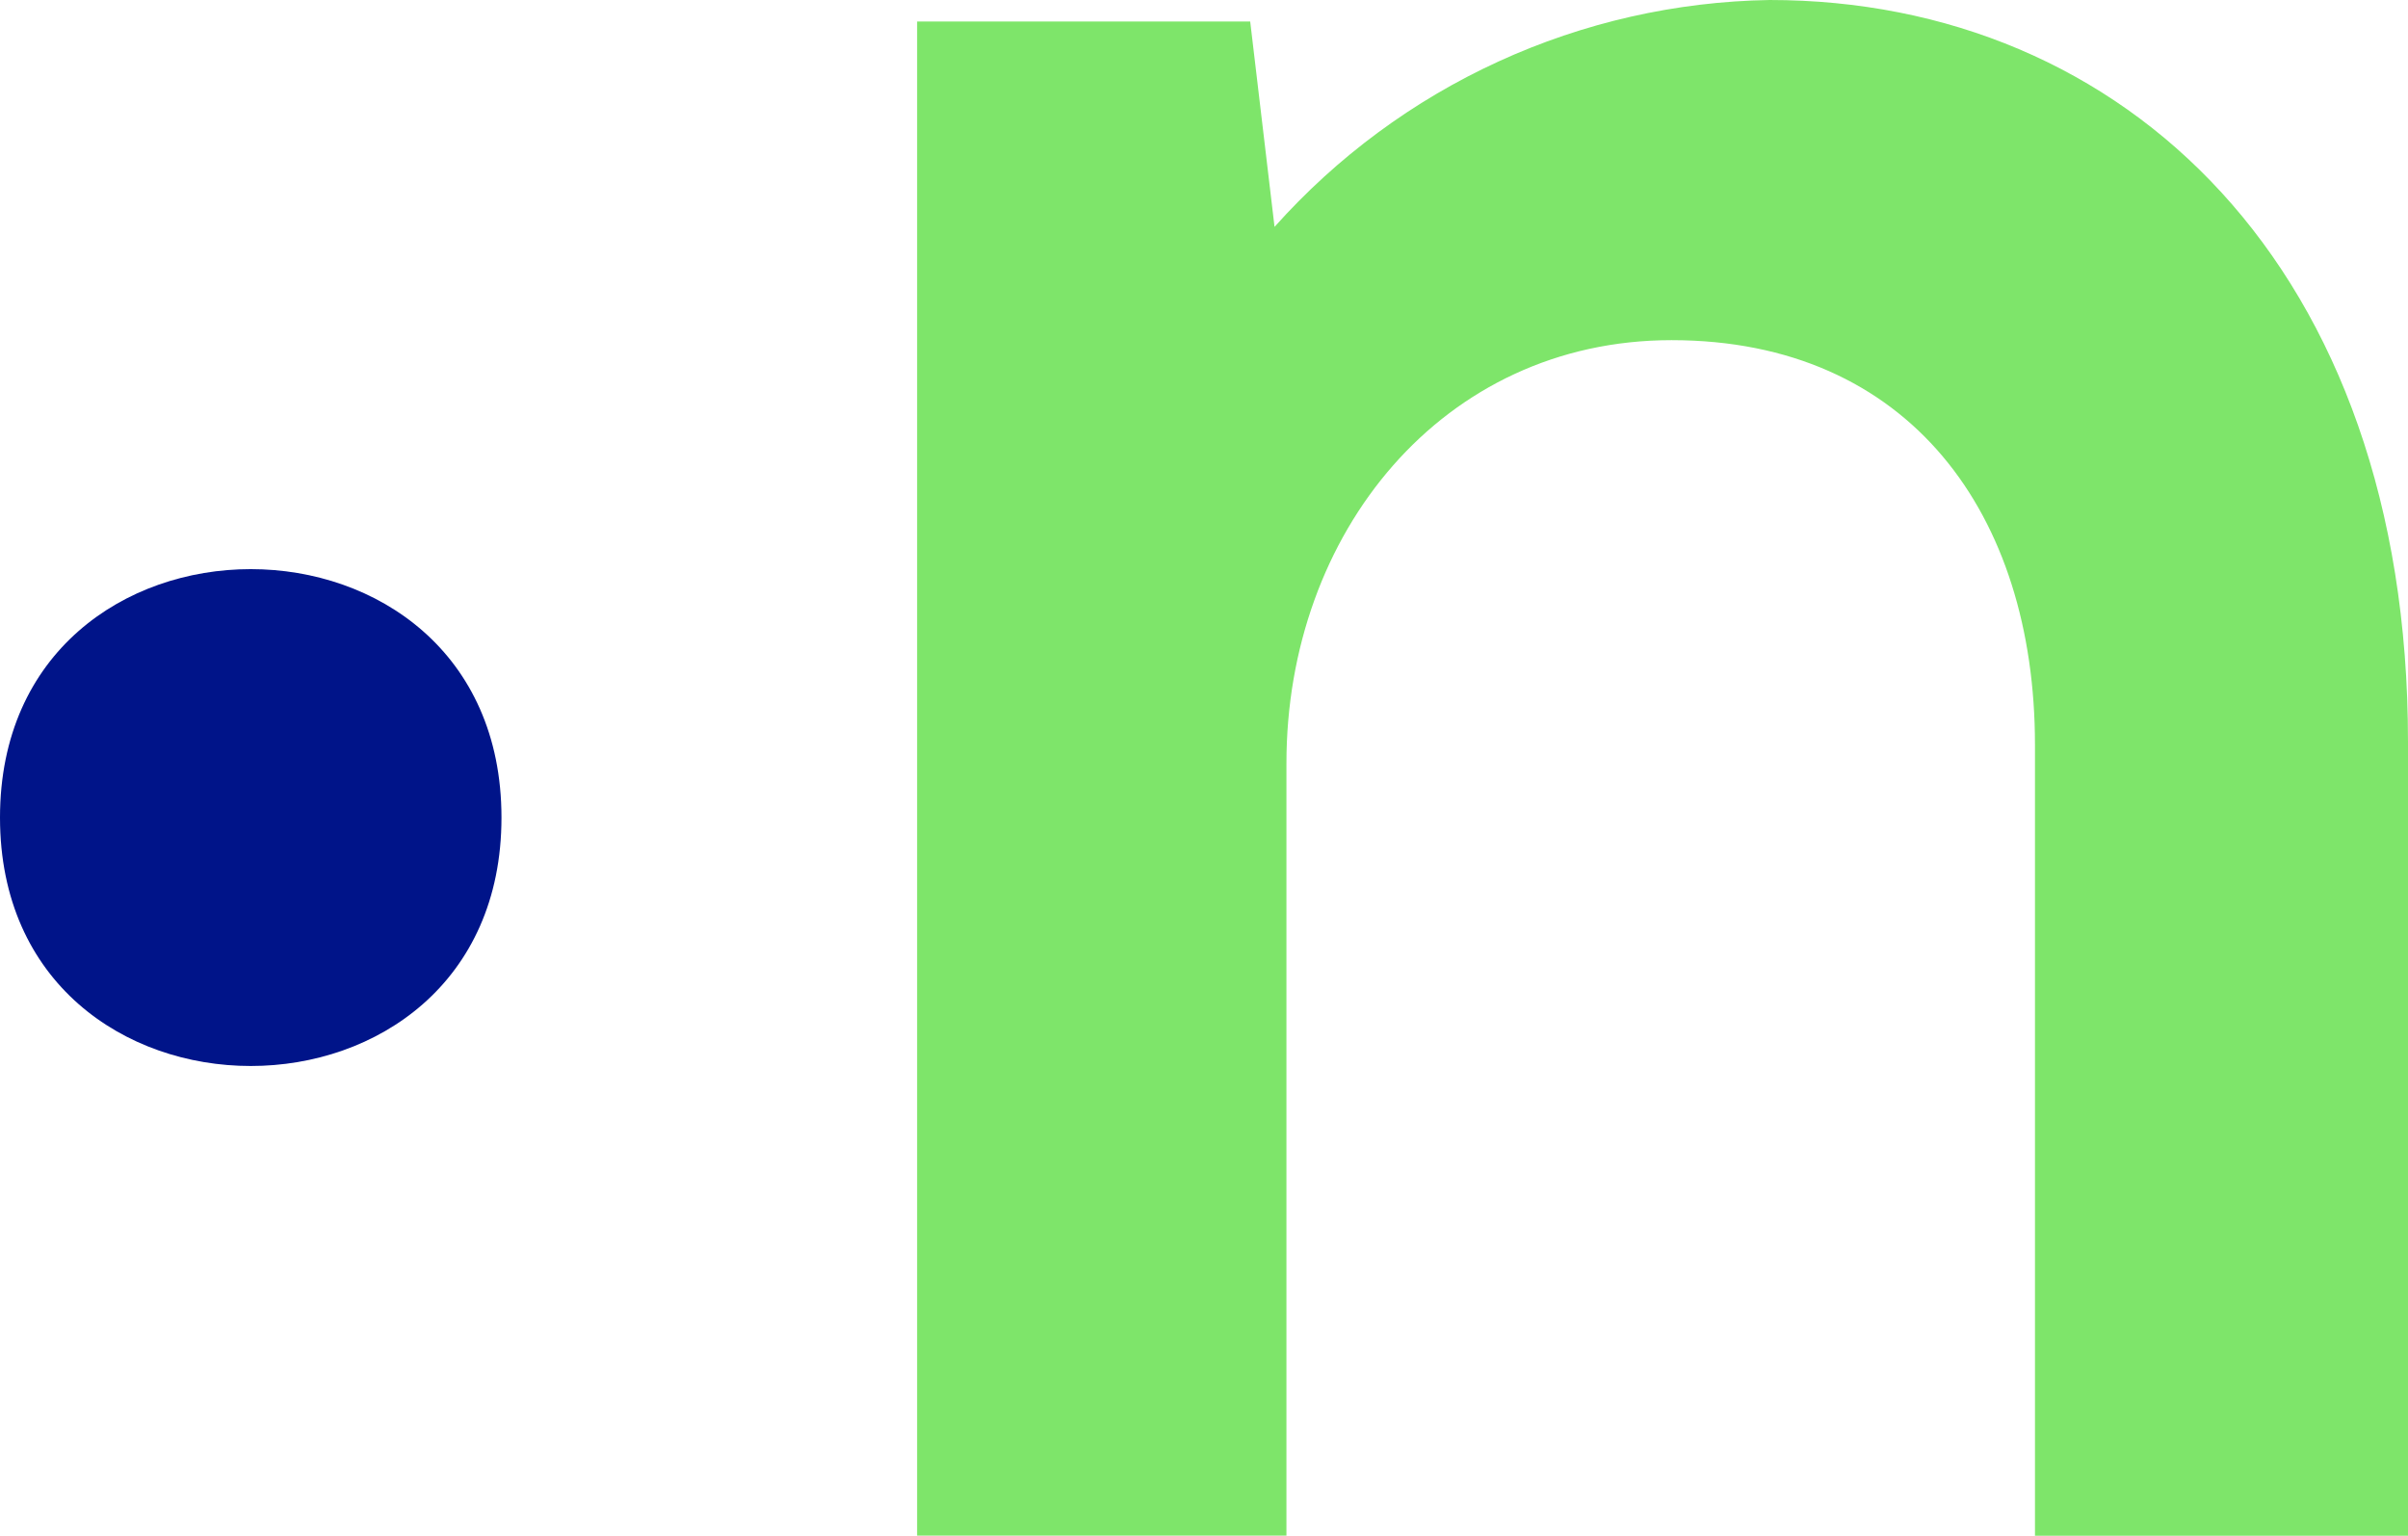
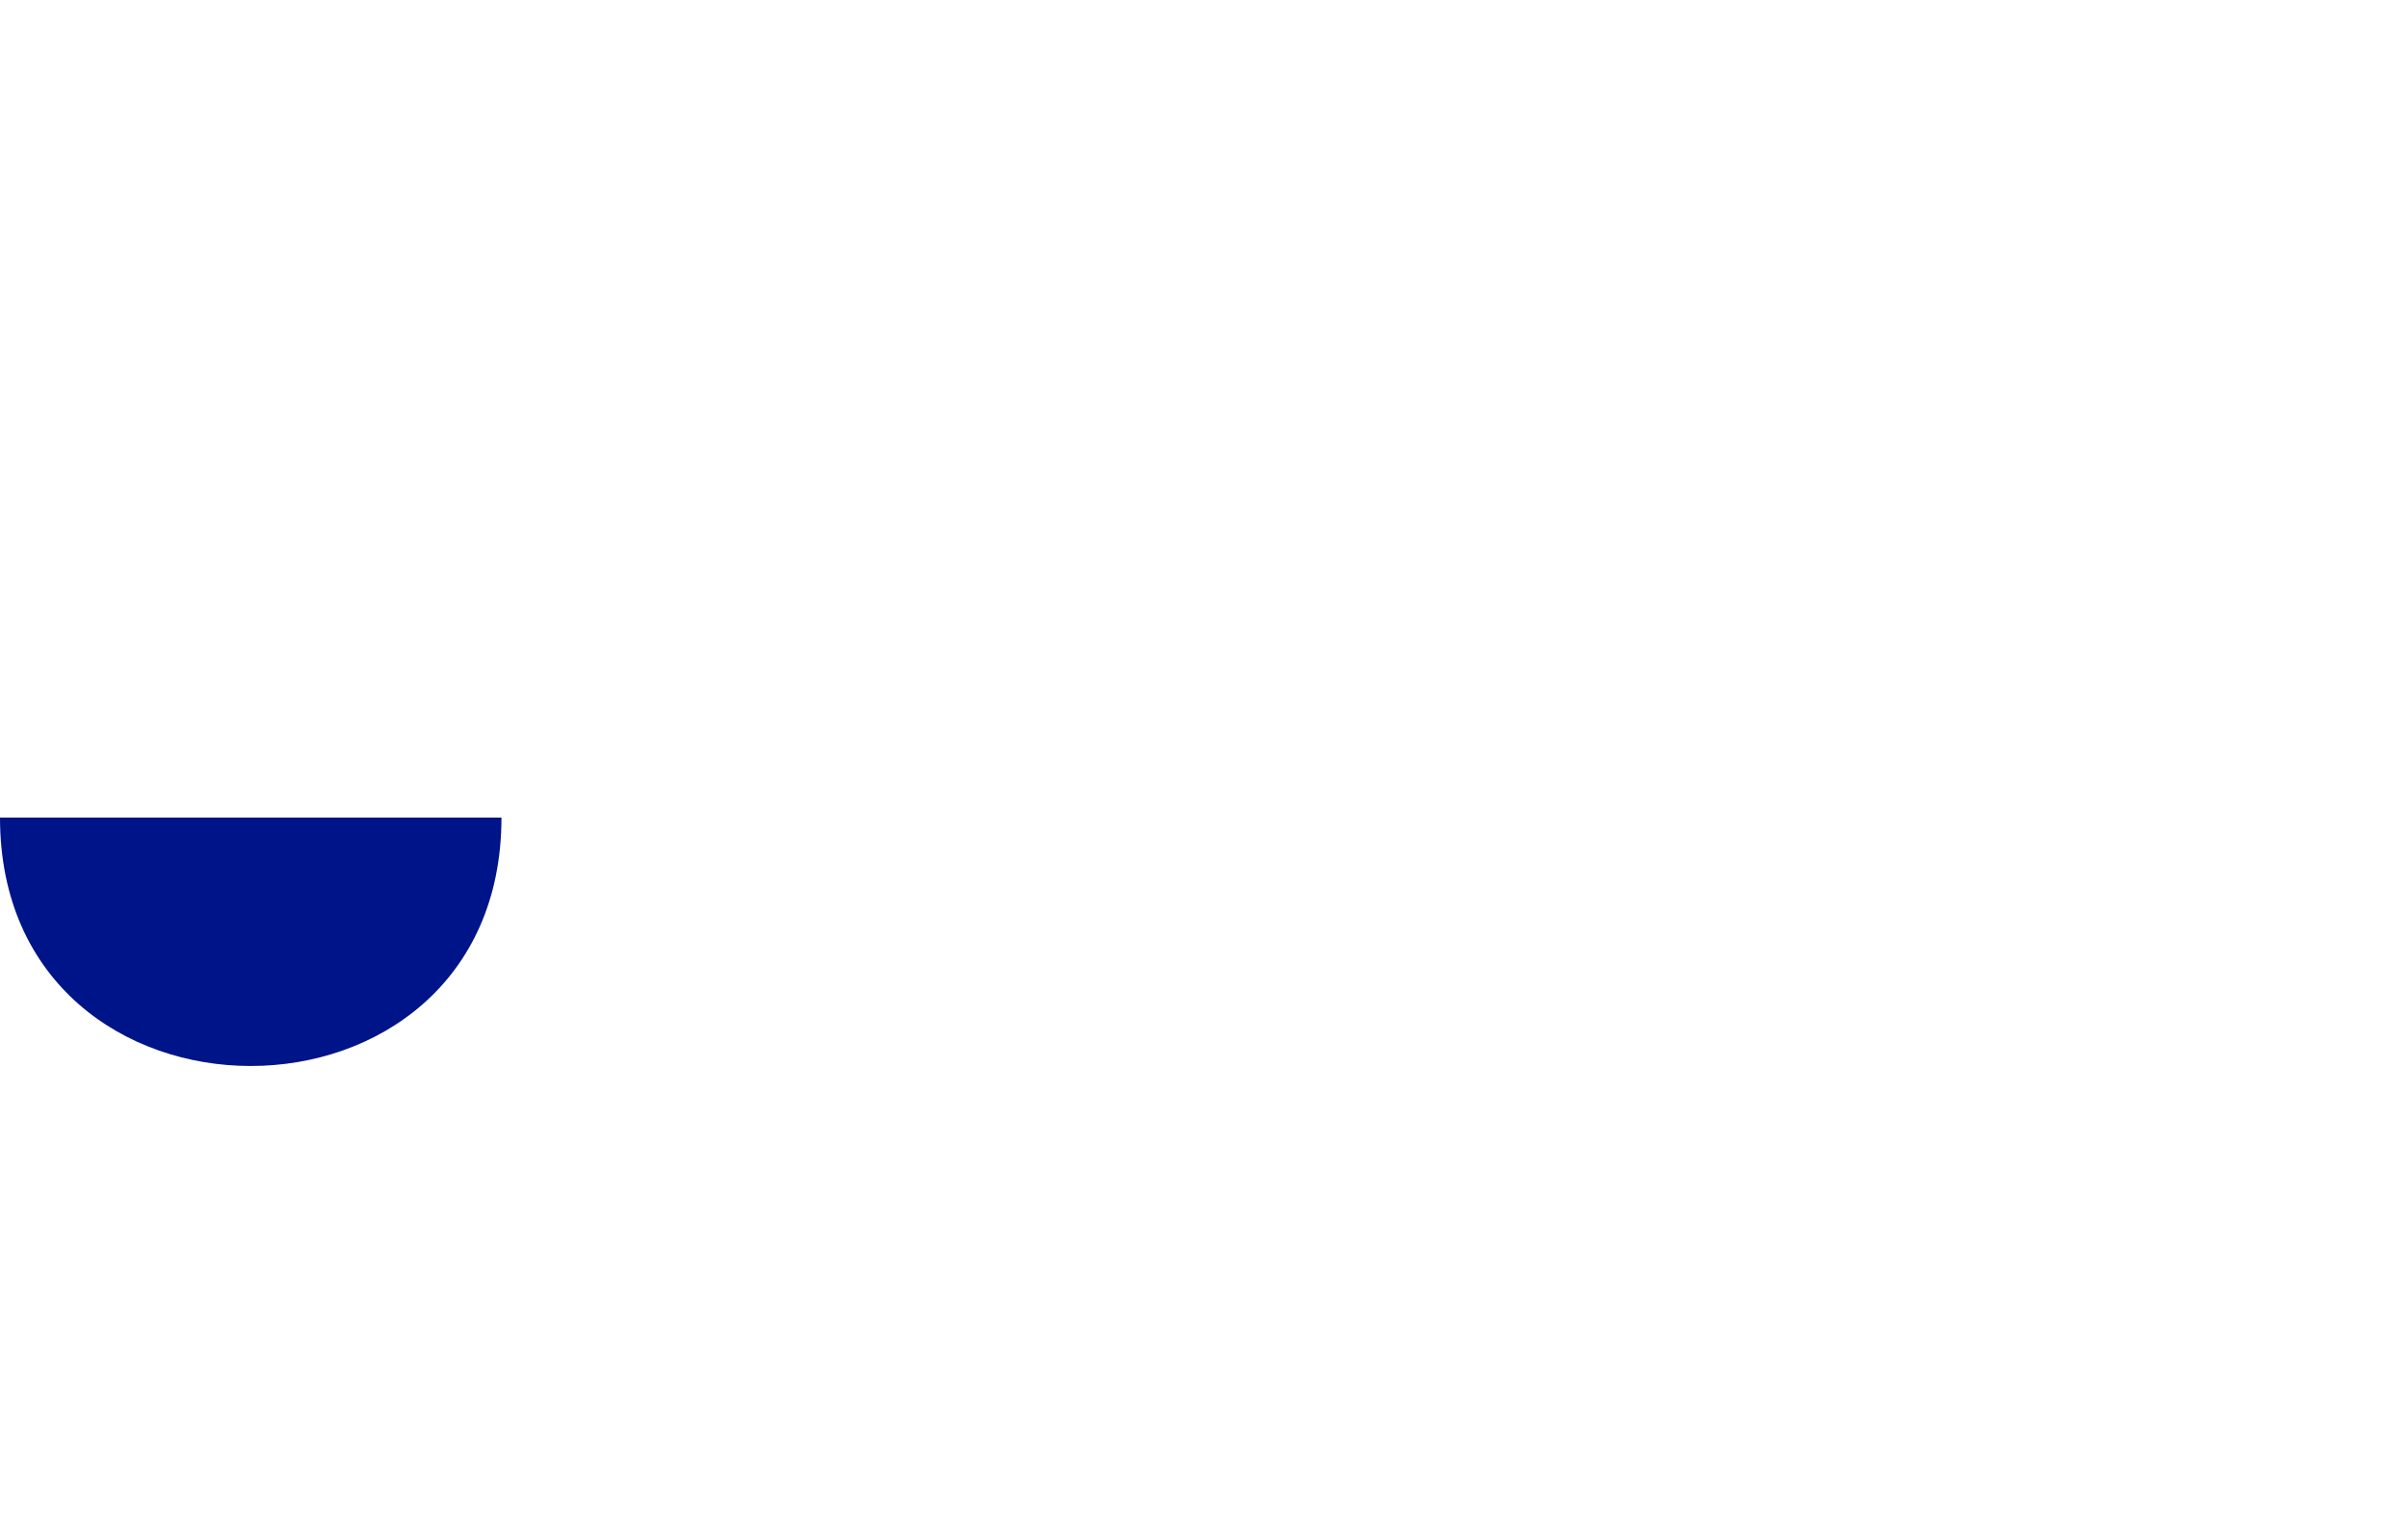
<svg xmlns="http://www.w3.org/2000/svg" width="533" height="340" viewBox="0 0 533 340" fill="none">
-   <path d="M450.432 340V164.883C450.432 113.985 422.716 75.308 369.979 75.308C319.266 75.308 284.747 118.079 284.747 168.961V339.97H203V4.766H276.726L282.113 50.225C295.943 34.724 312.817 22.261 331.675 13.618C350.533 4.974 370.969 0.338 391.698 0C470.126 0 533 59.04 533 164.226V340H450.432Z" fill="#7EE56A" />
-   <path d="M111 181C111 254.333 0 254.333 0 181C0 107.667 111 107.667 111 181Z" fill="#001489" />
+   <path d="M111 181C111 254.333 0 254.333 0 181Z" fill="#001489" />
</svg>